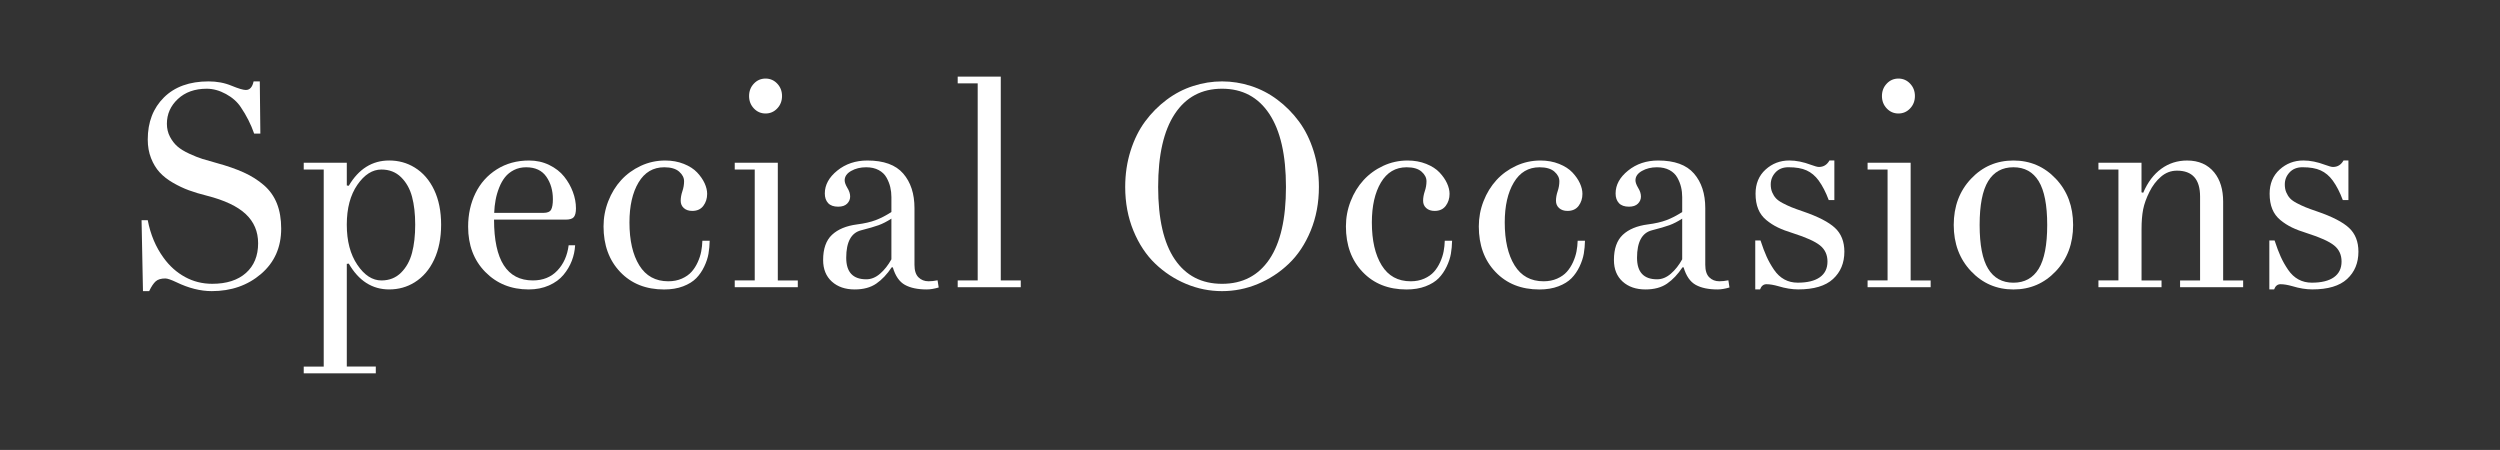
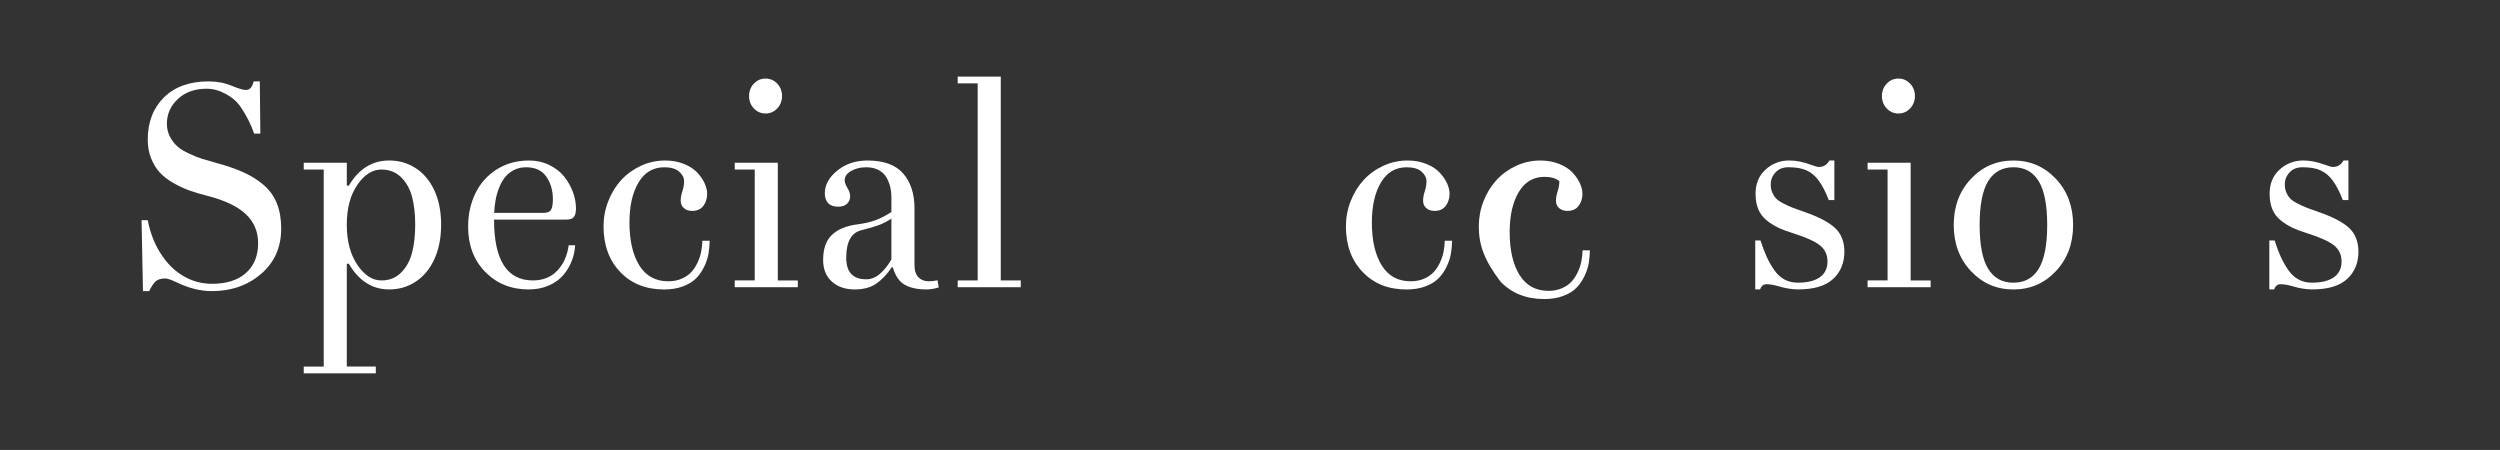
<svg xmlns="http://www.w3.org/2000/svg" version="1.1" id="Layer_1" x="0px" y="0px" width="315px" height="56.693px" viewBox="0 0 315 56.693" enable-background="new 0 0 315 56.693" xml:space="preserve">
  <rect x="0" y="0" width="315" height="56.693" fill="#333333" stroke="none" />
  <g>
    <path fill="#FFFFFF" d="M17.837,27.744h0.78c0.343,1.811,1.011,3.395,2.004,4.752c0.745,1.029,1.641,1.83,2.688,2.402   c1.046,0.574,2.189,0.861,3.432,0.861c1.809,0,3.225-0.455,4.248-1.365c1.022-0.912,1.534-2.158,1.534-3.742   c0-1.479-0.521-2.705-1.562-3.68c-1.04-0.977-2.672-1.747-4.895-2.314c-0.852-0.213-1.608-0.439-2.271-0.684   c-0.662-0.242-1.33-0.56-2.004-0.948c-0.674-0.391-1.233-0.828-1.677-1.312c-0.443-0.484-0.804-1.078-1.081-1.781   c-0.278-0.704-0.417-1.487-0.417-2.352c0-2.188,0.68-3.955,2.039-5.303c1.36-1.348,3.234-2.022,5.623-2.022   c1.063,0,2.033,0.185,2.908,0.551c0.863,0.354,1.46,0.531,1.791,0.531c0.497,0,0.822-0.359,0.976-1.082h0.78l0.071,6.58h-0.78   c-0.402-1.157-0.964-2.27-1.685-3.334c-0.438-0.662-1.062-1.215-1.871-1.657c-0.811-0.443-1.617-0.665-2.421-0.665   c-1.502,0-2.714,0.432-3.637,1.295c-0.922,0.862-1.383,1.902-1.383,3.121c0,0.604,0.13,1.149,0.39,1.641   c0.26,0.491,0.573,0.896,0.94,1.215c0.366,0.319,0.863,0.624,1.489,0.913c0.627,0.29,1.177,0.509,1.649,0.656   c0.474,0.147,1.076,0.321,1.81,0.522c1.301,0.354,2.432,0.748,3.392,1.181c0.961,0.432,1.81,0.967,2.547,1.604   c0.737,0.638,1.286,1.409,1.646,2.314c0.359,0.903,0.539,1.959,0.539,3.165c0,2.353-0.843,4.253-2.53,5.703   c-1.687,1.447-3.758,2.172-6.214,2.172c-1.431,0-2.914-0.373-4.451-1.117c-0.674-0.32-1.142-0.479-1.401-0.479   c-0.532,0-0.935,0.117-1.206,0.354c-0.272,0.238-0.55,0.65-0.834,1.242h-0.78L17.837,27.744z" />
    <path fill="#FFFFFF" d="M38.27,46.188h2.519V21.36H38.27v-0.853h5.427v2.863l0.248,0.035c1.254-2.121,2.95-3.183,5.091-3.183   c1.182,0,2.252,0.295,3.21,0.883c1.053,0.646,1.871,1.59,2.457,2.825c0.585,1.235,0.878,2.694,0.878,4.378   c0,1.684-0.293,3.151-0.878,4.403c-0.586,1.252-1.404,2.205-2.457,2.861c-0.958,0.596-2.028,0.896-3.21,0.896   c-2.141,0-3.837-1.086-5.091-3.254l-0.248,0.035v12.938h3.654v0.852H38.27V46.188z M45.025,23.291   c-0.887,1.288-1.33,2.962-1.33,5.021c0,2.059,0.443,3.745,1.33,5.055c0.887,1.312,1.898,1.969,3.033,1.969   c0.993,0,1.818-0.326,2.475-0.98c0.656-0.652,1.117-1.484,1.383-2.496c0.267-1.012,0.399-2.193,0.399-3.546   c0-1.354-0.133-2.527-0.399-3.525c-0.266-0.997-0.727-1.817-1.383-2.462c-0.656-0.644-1.481-0.965-2.475-0.965   C46.924,21.36,45.913,22.003,45.025,23.291z" />
    <path fill="#FFFFFF" d="M58.984,28.56c0-1.549,0.307-2.953,0.922-4.212c0.615-1.261,1.511-2.263,2.688-3.008   c1.176-0.743,2.533-1.116,4.07-1.116c0.924,0,1.772,0.188,2.546,0.566c0.773,0.379,1.397,0.863,1.87,1.455   c0.474,0.591,0.84,1.235,1.101,1.934c0.26,0.697,0.39,1.39,0.39,2.074c0,0.51-0.088,0.872-0.263,1.092   c-0.175,0.219-0.52,0.327-1.032,0.327H62.25c0,5.108,1.631,7.663,4.895,7.663c1.268,0,2.294-0.414,3.079-1.242   c0.786-0.826,1.262-1.891,1.426-3.191h0.816c-0.035,0.674-0.175,1.326-0.418,1.959c-0.243,0.633-0.593,1.225-1.051,1.773   c-0.457,0.551-1.064,0.994-1.823,1.33c-0.758,0.338-1.611,0.506-2.562,0.506c-2.199,0-4.02-0.732-5.463-2.199   S58.984,30.901,58.984,28.56z M62.267,26.822h6.207c0.497,0,0.819-0.136,0.967-0.407c0.147-0.271,0.222-0.71,0.222-1.312   c0-1.101-0.274-2.046-0.824-2.838c-0.55-0.792-1.398-1.188-2.546-1.188c-0.567,0-1.079,0.115-1.534,0.346   c-0.455,0.231-0.83,0.532-1.126,0.904c-0.296,0.373-0.544,0.816-0.745,1.331c-0.201,0.514-0.349,1.028-0.443,1.543   C62.349,25.713,62.29,26.254,62.267,26.822z" />
    <path fill="#FFFFFF" d="M76.046,28.525c0-1.101,0.198-2.158,0.595-3.175c0.396-1.018,0.937-1.9,1.622-2.651   c0.687-0.751,1.511-1.351,2.475-1.801c0.964-0.449,1.989-0.674,3.077-0.674c0.857,0,1.64,0.143,2.349,0.426   c0.708,0.284,1.268,0.645,1.678,1.082c0.411,0.438,0.723,0.89,0.938,1.355c0.214,0.469,0.321,0.914,0.321,1.341   c0,0.578-0.159,1.08-0.479,1.507c-0.32,0.426-0.786,0.639-1.401,0.639c-0.438,0-0.789-0.118-1.055-0.354   c-0.267-0.236-0.399-0.545-0.399-0.924c0-0.378,0.071-0.779,0.213-1.206c0.142-0.412,0.213-0.833,0.213-1.259   c0-0.438-0.207-0.84-0.621-1.206c-0.414-0.365-1.04-0.55-1.88-0.55c-1.396,0-2.475,0.639-3.237,1.915   c-0.763,1.277-1.144,2.956-1.144,5.037c0,2.27,0.414,4.073,1.241,5.409c0.828,1.336,2.046,2.004,3.654,2.004   c0.632,0,1.201-0.111,1.708-0.336c0.506-0.225,0.915-0.512,1.225-0.861c0.31-0.348,0.569-0.754,0.777-1.215   c0.209-0.461,0.355-0.912,0.438-1.355c0.083-0.441,0.131-0.891,0.144-1.34h0.922c-0.012,0.568-0.062,1.111-0.151,1.633   s-0.268,1.062-0.535,1.621c-0.268,0.562-0.604,1.053-1.009,1.467c-0.405,0.412-0.955,0.754-1.65,1.02   c-0.696,0.266-1.497,0.398-2.4,0.398c-2.282,0-4.124-0.732-5.525-2.199C76.748,32.803,76.046,30.889,76.046,28.525z" />
    <path fill="#FFFFFF" d="M92.577,36.186v-0.852h2.519V21.36h-2.519v-0.853h5.427v14.828h2.519v0.852H92.577z M94.987,13.661   c-0.401-0.425-0.603-0.945-0.603-1.561c0-0.614,0.201-1.136,0.603-1.562c0.402-0.426,0.893-0.639,1.473-0.639   s1.071,0.213,1.473,0.639s0.603,0.946,0.603,1.562c0,0.614-0.201,1.136-0.603,1.561c-0.401,0.426-0.893,0.639-1.473,0.639   S95.39,14.087,94.987,13.661z" />
    <path fill="#FFFFFF" d="M103.714,32.762c0-1.418,0.372-2.477,1.117-3.174c0.744-0.697,1.798-1.136,3.162-1.312   c0.925-0.119,1.707-0.299,2.349-0.541c0.64-0.242,1.298-0.583,1.975-1.021v-1.88c0-0.438-0.048-0.855-0.143-1.259   c-0.095-0.403-0.252-0.801-0.472-1.197c-0.22-0.396-0.549-0.712-0.987-0.948c-0.439-0.236-0.967-0.354-1.583-0.354   c-0.712,0-1.341,0.153-1.886,0.461c-0.546,0.309-0.818,0.704-0.818,1.188c0,0.248,0.111,0.562,0.334,0.939   c0.238,0.378,0.357,0.744,0.357,1.101c0,0.343-0.127,0.642-0.381,0.896c-0.255,0.254-0.63,0.381-1.126,0.381   c-0.568,0-0.991-0.149-1.269-0.452c-0.278-0.302-0.417-0.706-0.417-1.215c0-1.076,0.524-2.036,1.573-2.882s2.312-1.269,3.792-1.269   c2.061,0,3.564,0.547,4.512,1.641c0.948,1.094,1.421,2.545,1.421,4.354v7.147c0,0.721,0.169,1.248,0.506,1.578   c0.337,0.332,0.76,0.496,1.268,0.496c0.355,0,0.733-0.041,1.136-0.123l0.142,0.904c-0.567,0.166-1.07,0.248-1.508,0.248   c-1.135,0-2.051-0.191-2.749-0.576c-0.697-0.387-1.206-1.121-1.525-2.209h-0.142c-0.581,0.875-1.228,1.559-1.939,2.049   s-1.619,0.736-2.722,0.736c-1.189,0-2.149-0.33-2.88-0.992C104.08,34.815,103.714,33.909,103.714,32.762z M106.624,32.479   c0,1.809,0.842,2.713,2.526,2.713c0.616,0,1.198-0.236,1.743-0.709c0.546-0.473,1.021-1.076,1.424-1.809v-5.126   c-0.569,0.366-1.106,0.643-1.61,0.825c-0.504,0.184-1.242,0.398-2.215,0.647C107.247,29.341,106.624,30.493,106.624,32.479z" />
    <path fill="#FFFFFF" d="M120.67,36.186v-0.852h2.519V10.504h-2.519V9.654h5.427v25.681h2.519v0.854h-7.946V36.186z" />
-     <path fill="#FFFFFF" d="M141.775,23.559c0-1.608,0.225-3.125,0.675-4.551c0.449-1.425,1.063-2.662,1.844-3.716   c0.78-1.052,1.686-1.962,2.714-2.73c1.028-0.77,2.14-1.346,3.334-1.729c1.194-0.385,2.406-0.577,3.637-0.577   c1.229,0,2.441,0.192,3.636,0.577c1.195,0.384,2.306,0.96,3.333,1.729c1.029,0.77,1.934,1.68,2.713,2.73   c0.781,1.054,1.396,2.291,1.846,3.716c0.451,1.426,0.676,2.941,0.676,4.551c0,1.998-0.348,3.837-1.037,5.514   c-0.693,1.68-1.611,3.066-2.76,4.16c-1.146,1.094-2.443,1.941-3.893,2.545c-1.45,0.604-2.954,0.904-4.515,0.904   c-1.562,0-3.066-0.301-4.515-0.904c-1.449-0.604-2.746-1.451-3.893-2.545s-2.066-2.48-2.758-4.16   C142.123,27.396,141.775,25.557,141.775,23.559z M145.927,23.559c0,4.02,0.697,7.057,2.093,9.116   c1.396,2.057,3.382,3.086,5.96,3.086c2.577,0,4.563-1.029,5.96-3.086c1.395-2.059,2.092-5.097,2.092-9.116   c0-4.032-0.701-7.104-2.102-9.214c-1.4-2.111-3.385-3.166-5.95-3.166c-2.566,0-4.55,1.055-5.951,3.166   C146.627,16.455,145.927,19.527,145.927,23.559z" />
    <path fill="#FFFFFF" d="M169.586,28.525c0-1.101,0.197-2.158,0.596-3.175c0.395-1.018,0.936-1.9,1.623-2.651   c0.686-0.751,1.51-1.351,2.473-1.801c0.965-0.449,1.99-0.674,3.078-0.674c0.855,0,1.639,0.143,2.348,0.426   c0.709,0.284,1.27,0.645,1.678,1.082c0.412,0.438,0.725,0.89,0.939,1.355c0.215,0.469,0.322,0.914,0.322,1.341   c0,0.578-0.16,1.08-0.48,1.507c-0.318,0.426-0.785,0.639-1.4,0.639c-0.438,0-0.789-0.118-1.055-0.354   c-0.268-0.236-0.398-0.545-0.398-0.924c0-0.378,0.07-0.779,0.213-1.206c0.141-0.412,0.213-0.833,0.213-1.259   c0-0.438-0.207-0.84-0.621-1.206c-0.414-0.365-1.041-0.55-1.881-0.55c-1.396,0-2.475,0.639-3.236,1.915   c-0.762,1.277-1.145,2.956-1.145,5.037c0,2.27,0.414,4.073,1.242,5.409c0.826,1.336,2.045,2.004,3.652,2.004   c0.633,0,1.201-0.111,1.709-0.336c0.506-0.225,0.914-0.512,1.225-0.861c0.311-0.348,0.568-0.754,0.777-1.215   s0.355-0.912,0.439-1.355c0.084-0.441,0.131-0.891,0.143-1.34h0.922c-0.012,0.568-0.061,1.111-0.15,1.633   c-0.088,0.521-0.268,1.062-0.535,1.621c-0.268,0.562-0.604,1.053-1.008,1.467c-0.404,0.412-0.955,0.754-1.65,1.02   c-0.697,0.266-1.496,0.398-2.4,0.398c-2.281,0-4.125-0.732-5.523-2.199C170.287,32.803,169.586,30.889,169.586,28.525z" />
-     <path fill="#FFFFFF" d="M186.33,28.525c0-1.101,0.197-2.158,0.594-3.175c0.396-1.018,0.938-1.9,1.623-2.651s1.51-1.351,2.475-1.801   c0.963-0.449,1.988-0.674,3.076-0.674c0.857,0,1.641,0.143,2.35,0.426c0.707,0.284,1.268,0.645,1.678,1.082s0.725,0.89,0.938,1.355   c0.215,0.469,0.322,0.914,0.322,1.341c0,0.578-0.16,1.08-0.479,1.507c-0.32,0.426-0.787,0.639-1.402,0.639   c-0.438,0-0.789-0.118-1.055-0.354c-0.266-0.236-0.398-0.545-0.398-0.924c0-0.378,0.07-0.779,0.213-1.206   c0.143-0.412,0.213-0.833,0.213-1.259c0-0.438-0.207-0.84-0.621-1.206c-0.414-0.365-1.039-0.55-1.879-0.55   c-1.396,0-2.475,0.639-3.236,1.915c-0.764,1.277-1.145,2.956-1.145,5.037c0,2.27,0.412,4.073,1.24,5.409s2.045,2.004,3.654,2.004   c0.631,0,1.201-0.111,1.707-0.336c0.508-0.225,0.916-0.512,1.225-0.861c0.311-0.348,0.57-0.754,0.779-1.215   c0.207-0.461,0.354-0.912,0.438-1.355c0.084-0.441,0.133-0.891,0.145-1.34h0.922c-0.012,0.568-0.062,1.111-0.15,1.633   c-0.09,0.521-0.27,1.062-0.535,1.621c-0.27,0.562-0.605,1.053-1.01,1.467c-0.404,0.412-0.953,0.754-1.65,1.02   c-0.695,0.266-1.496,0.398-2.4,0.398c-2.281,0-4.123-0.732-5.523-2.199C187.029,32.803,186.33,30.889,186.33,28.525z" />
-     <path fill="#FFFFFF" d="M203.355,32.762c0-1.418,0.371-2.477,1.115-3.174s1.799-1.136,3.162-1.312   c0.926-0.119,1.707-0.299,2.35-0.541c0.641-0.242,1.299-0.583,1.975-1.021v-1.88c0-0.438-0.047-0.855-0.143-1.259   c-0.094-0.403-0.252-0.801-0.473-1.197c-0.219-0.396-0.549-0.712-0.986-0.948c-0.439-0.236-0.967-0.354-1.584-0.354   c-0.711,0-1.34,0.153-1.885,0.461c-0.547,0.309-0.818,0.704-0.818,1.188c0,0.248,0.111,0.562,0.334,0.939   c0.238,0.378,0.357,0.744,0.357,1.101c0,0.343-0.127,0.642-0.381,0.896c-0.256,0.254-0.631,0.381-1.127,0.381   c-0.566,0-0.99-0.149-1.268-0.452c-0.279-0.302-0.418-0.706-0.418-1.215c0-1.076,0.523-2.036,1.574-2.882   c1.049-0.846,2.311-1.269,3.791-1.269c2.061,0,3.564,0.547,4.512,1.641c0.949,1.094,1.422,2.545,1.422,4.354v7.147   c0,0.721,0.168,1.248,0.506,1.578c0.336,0.332,0.758,0.496,1.268,0.496c0.354,0,0.732-0.041,1.137-0.123l0.141,0.904   c-0.566,0.166-1.068,0.248-1.508,0.248c-1.135,0-2.051-0.191-2.748-0.576c-0.697-0.387-1.207-1.121-1.525-2.209h-0.143   c-0.582,0.875-1.227,1.559-1.938,2.049s-1.619,0.736-2.723,0.736c-1.189,0-2.15-0.33-2.881-0.992S203.355,33.909,203.355,32.762z    M206.266,32.479c0,1.809,0.842,2.713,2.525,2.713c0.615,0,1.197-0.236,1.742-0.709c0.547-0.473,1.021-1.076,1.424-1.809v-5.126   c-0.568,0.366-1.105,0.643-1.609,0.825c-0.506,0.184-1.242,0.398-2.215,0.647C206.887,29.341,206.266,30.493,206.266,32.479z" />
+     <path fill="#FFFFFF" d="M186.33,28.525c0-1.101,0.197-2.158,0.594-3.175c0.396-1.018,0.938-1.9,1.623-2.651s1.51-1.351,2.475-1.801   c0.963-0.449,1.988-0.674,3.076-0.674c0.857,0,1.641,0.143,2.35,0.426c0.707,0.284,1.268,0.645,1.678,1.082s0.725,0.89,0.938,1.355   c0.215,0.469,0.322,0.914,0.322,1.341c0,0.578-0.16,1.08-0.479,1.507c-0.32,0.426-0.787,0.639-1.402,0.639   c-0.438,0-0.789-0.118-1.055-0.354c-0.266-0.236-0.398-0.545-0.398-0.924c0-0.378,0.07-0.779,0.213-1.206   c0.143-0.412,0.213-0.833,0.213-1.259c-0.414-0.365-1.039-0.55-1.879-0.55   c-1.396,0-2.475,0.639-3.236,1.915c-0.764,1.277-1.145,2.956-1.145,5.037c0,2.27,0.412,4.073,1.24,5.409s2.045,2.004,3.654,2.004   c0.631,0,1.201-0.111,1.707-0.336c0.508-0.225,0.916-0.512,1.225-0.861c0.311-0.348,0.57-0.754,0.779-1.215   c0.207-0.461,0.354-0.912,0.438-1.355c0.084-0.441,0.133-0.891,0.145-1.34h0.922c-0.012,0.568-0.062,1.111-0.15,1.633   c-0.09,0.521-0.27,1.062-0.535,1.621c-0.27,0.562-0.605,1.053-1.01,1.467c-0.404,0.412-0.953,0.754-1.65,1.02   c-0.695,0.266-1.496,0.398-2.4,0.398c-2.281,0-4.123-0.732-5.523-2.199C187.029,32.803,186.33,30.889,186.33,28.525z" />
    <path fill="#FFFFFF" d="M221.162,36.469v-6.172h0.662c0.262,0.805,0.518,1.484,0.77,2.039c0.25,0.557,0.561,1.105,0.93,1.65   c0.369,0.543,0.805,0.951,1.307,1.223c0.5,0.273,1.062,0.408,1.682,0.408c1.215,0,2.143-0.227,2.785-0.682   c0.645-0.455,0.965-1.115,0.965-1.98c0-0.852-0.312-1.525-0.938-2.031c-0.625-0.502-1.752-1.014-3.379-1.531   c-0.768-0.236-1.41-0.48-1.928-0.729c-0.52-0.249-1.006-0.562-1.463-0.938c-0.459-0.379-0.801-0.84-1.021-1.385   c-0.223-0.544-0.334-1.188-0.334-1.934c0-1.265,0.42-2.278,1.26-3.041s1.838-1.145,2.99-1.145c0.861,0,1.775,0.184,2.742,0.55   c0.482,0.178,0.812,0.267,0.99,0.267c0.578,0,1.021-0.271,1.328-0.815h0.619v4.983h-0.709c-0.365-0.98-0.791-1.804-1.273-2.466   c-0.424-0.579-0.928-1.002-1.514-1.268c-0.584-0.268-1.348-0.399-2.289-0.399c-0.686,0-1.229,0.216-1.629,0.647   c-0.4,0.431-0.602,0.938-0.602,1.517c0,0.378,0.061,0.712,0.186,1.002c0.123,0.29,0.279,0.538,0.469,0.745s0.477,0.41,0.857,0.611   c0.383,0.2,0.75,0.373,1.098,0.515c0.35,0.142,0.836,0.319,1.461,0.532c1.898,0.649,3.24,1.342,4.025,2.074   c0.787,0.733,1.182,1.733,1.182,2.997c0,1.42-0.477,2.566-1.428,3.441c-0.949,0.875-2.41,1.311-4.383,1.311   c-0.789,0-1.627-0.137-2.512-0.406c-0.586-0.166-1.082-0.248-1.49-0.248c-0.381,0-0.648,0.219-0.811,0.654h-0.605V36.469z" />
    <path fill="#FFFFFF" d="M235.316,36.186v-0.852h2.518V21.36h-2.518v-0.853h5.426v14.828h2.52v0.852H235.316z M237.729,13.661   c-0.402-0.425-0.604-0.945-0.604-1.561c0-0.614,0.201-1.136,0.604-1.562c0.4-0.426,0.893-0.639,1.473-0.639s1.07,0.213,1.473,0.639   s0.604,0.946,0.604,1.562c0,0.614-0.201,1.136-0.604,1.561c-0.4,0.426-0.893,0.639-1.473,0.639S238.129,14.087,237.729,13.661z" />
    <path fill="#FFFFFF" d="M248.344,34.165c-1.449-1.537-2.174-3.477-2.174-5.817c0-2.342,0.725-4.28,2.174-5.817   c1.447-1.537,3.23-2.306,5.348-2.306s3.898,0.769,5.348,2.306s2.172,3.477,2.172,5.817c0,2.342-0.725,4.28-2.172,5.817   c-1.449,1.537-3.23,2.307-5.348,2.307S249.791,35.702,248.344,34.165z M250.506,22.831c-0.715,1.171-1.072,3.01-1.072,5.517   c0,2.508,0.357,4.346,1.072,5.516c0.717,1.17,1.777,1.756,3.186,1.756s2.467-0.586,3.184-1.756c0.715-1.17,1.072-3.008,1.072-5.516   c0-2.507-0.357-4.346-1.072-5.517c-0.717-1.171-1.775-1.756-3.184-1.756S251.223,21.66,250.506,22.831z" />
-     <path fill="#FFFFFF" d="M264.402,36.186v-0.852h2.52V21.36h-2.52v-0.853h5.428v3.726l0.213,0.053   c0.566-1.324,1.326-2.332,2.279-3.022c0.951-0.692,2.035-1.038,3.254-1.038c1.467,0,2.607,0.503,3.424,1.508   c0.744,0.922,1.117,2.146,1.117,3.671v9.933h2.52v0.852h-7.947v-0.852h2.52v-10.57c0-2.177-0.971-3.265-2.908-3.265   c-0.758,0-1.432,0.254-2.021,0.764c-0.592,0.509-1.076,1.146-1.455,1.915c-0.389,0.779-0.652,1.514-0.789,2.198   c-0.135,0.688-0.203,1.521-0.203,2.5v6.457h2.52v0.852h-7.949V36.186z" />
    <path fill="#FFFFFF" d="M285.936,36.469v-6.172h0.662c0.262,0.805,0.518,1.484,0.77,2.039c0.25,0.557,0.559,1.105,0.93,1.65   c0.369,0.543,0.805,0.951,1.307,1.223c0.5,0.273,1.061,0.408,1.682,0.408c1.213,0,2.143-0.227,2.785-0.682s0.965-1.115,0.965-1.98   c0-0.852-0.312-1.525-0.938-2.031c-0.625-0.502-1.752-1.014-3.381-1.531c-0.766-0.236-1.408-0.48-1.926-0.729   c-0.52-0.249-1.008-0.562-1.465-0.938c-0.457-0.379-0.799-0.84-1.02-1.385c-0.223-0.544-0.334-1.188-0.334-1.934   c0-1.265,0.42-2.278,1.26-3.041s1.838-1.145,2.99-1.145c0.859,0,1.773,0.184,2.742,0.55c0.482,0.178,0.812,0.267,0.99,0.267   c0.578,0,1.021-0.271,1.328-0.815h0.619v4.983h-0.709c-0.365-0.98-0.791-1.804-1.273-2.466c-0.424-0.579-0.93-1.002-1.514-1.268   c-0.584-0.268-1.348-0.399-2.291-0.399c-0.684,0-1.227,0.216-1.627,0.647c-0.402,0.431-0.602,0.938-0.602,1.517   c0,0.378,0.061,0.712,0.186,1.002c0.123,0.29,0.279,0.538,0.469,0.745s0.477,0.41,0.857,0.611c0.383,0.2,0.75,0.373,1.098,0.515   c0.35,0.142,0.834,0.319,1.459,0.532c1.9,0.649,3.242,1.342,4.027,2.074c0.787,0.733,1.18,1.733,1.18,2.997   c0,1.42-0.475,2.566-1.426,3.441c-0.949,0.875-2.41,1.311-4.383,1.311c-0.789,0-1.627-0.137-2.514-0.406   c-0.586-0.166-1.082-0.248-1.488-0.248c-0.381,0-0.65,0.219-0.811,0.654h-0.605V36.469z" />
  </g>
</svg>